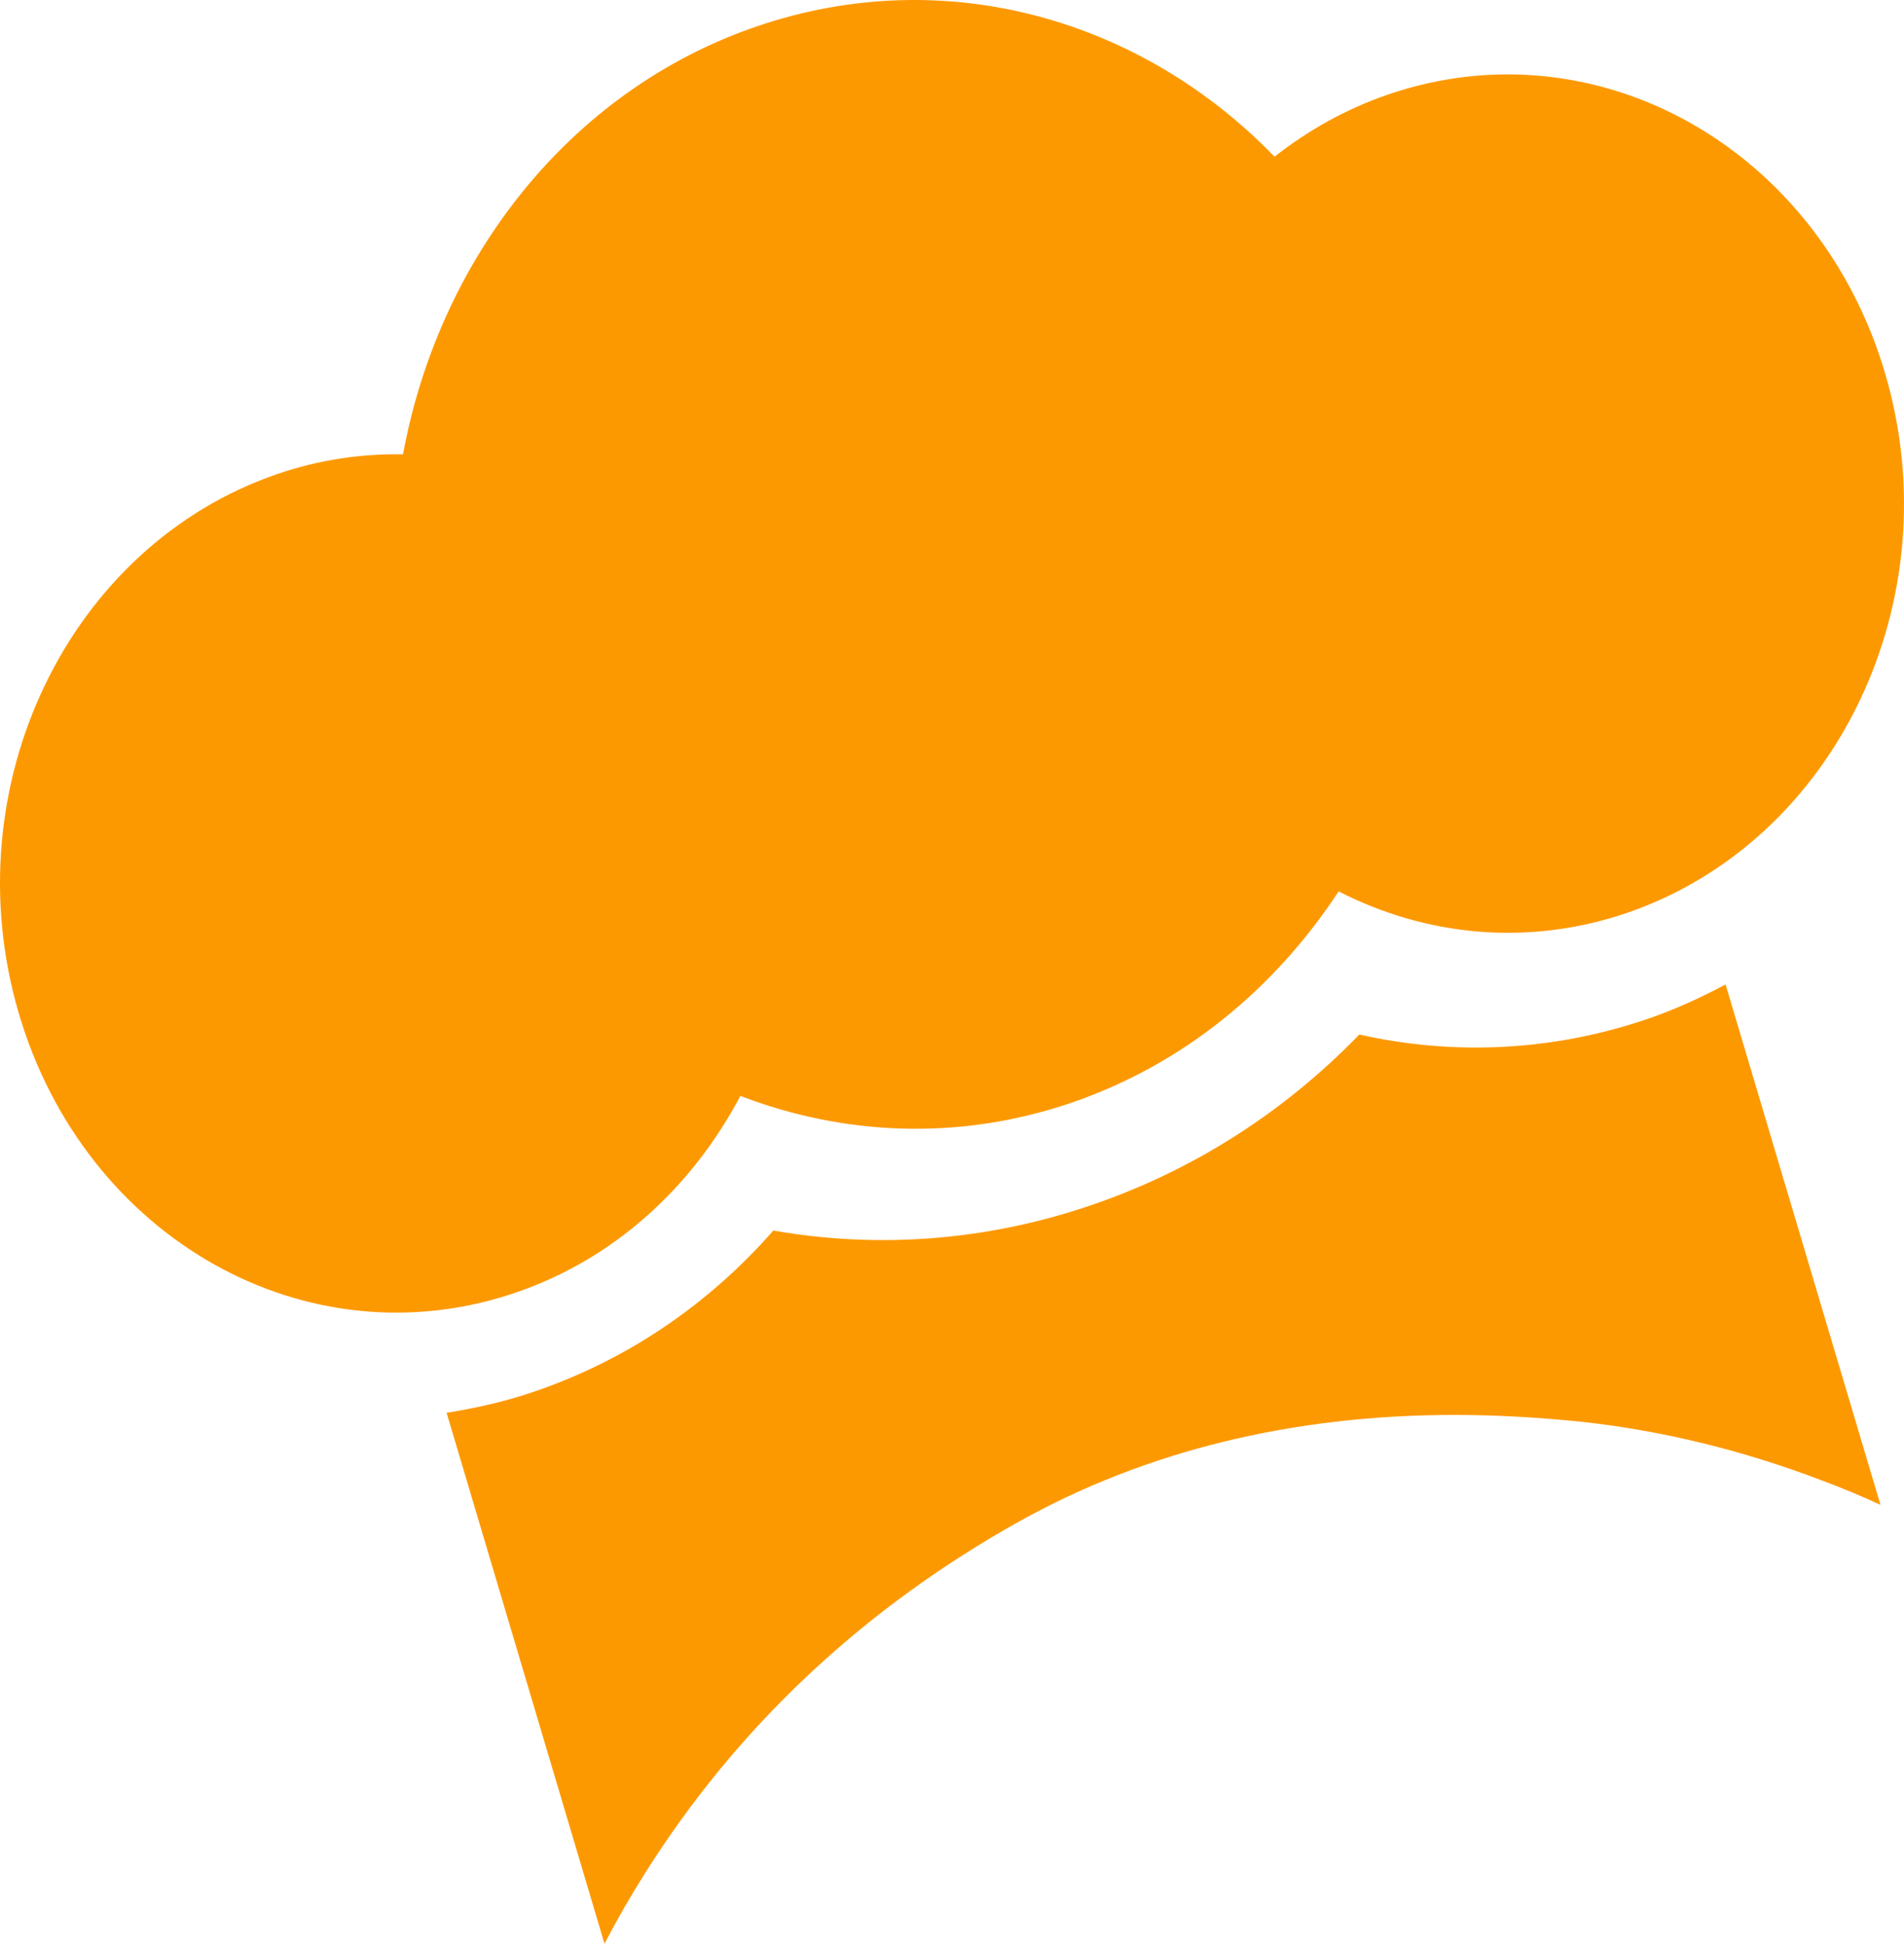
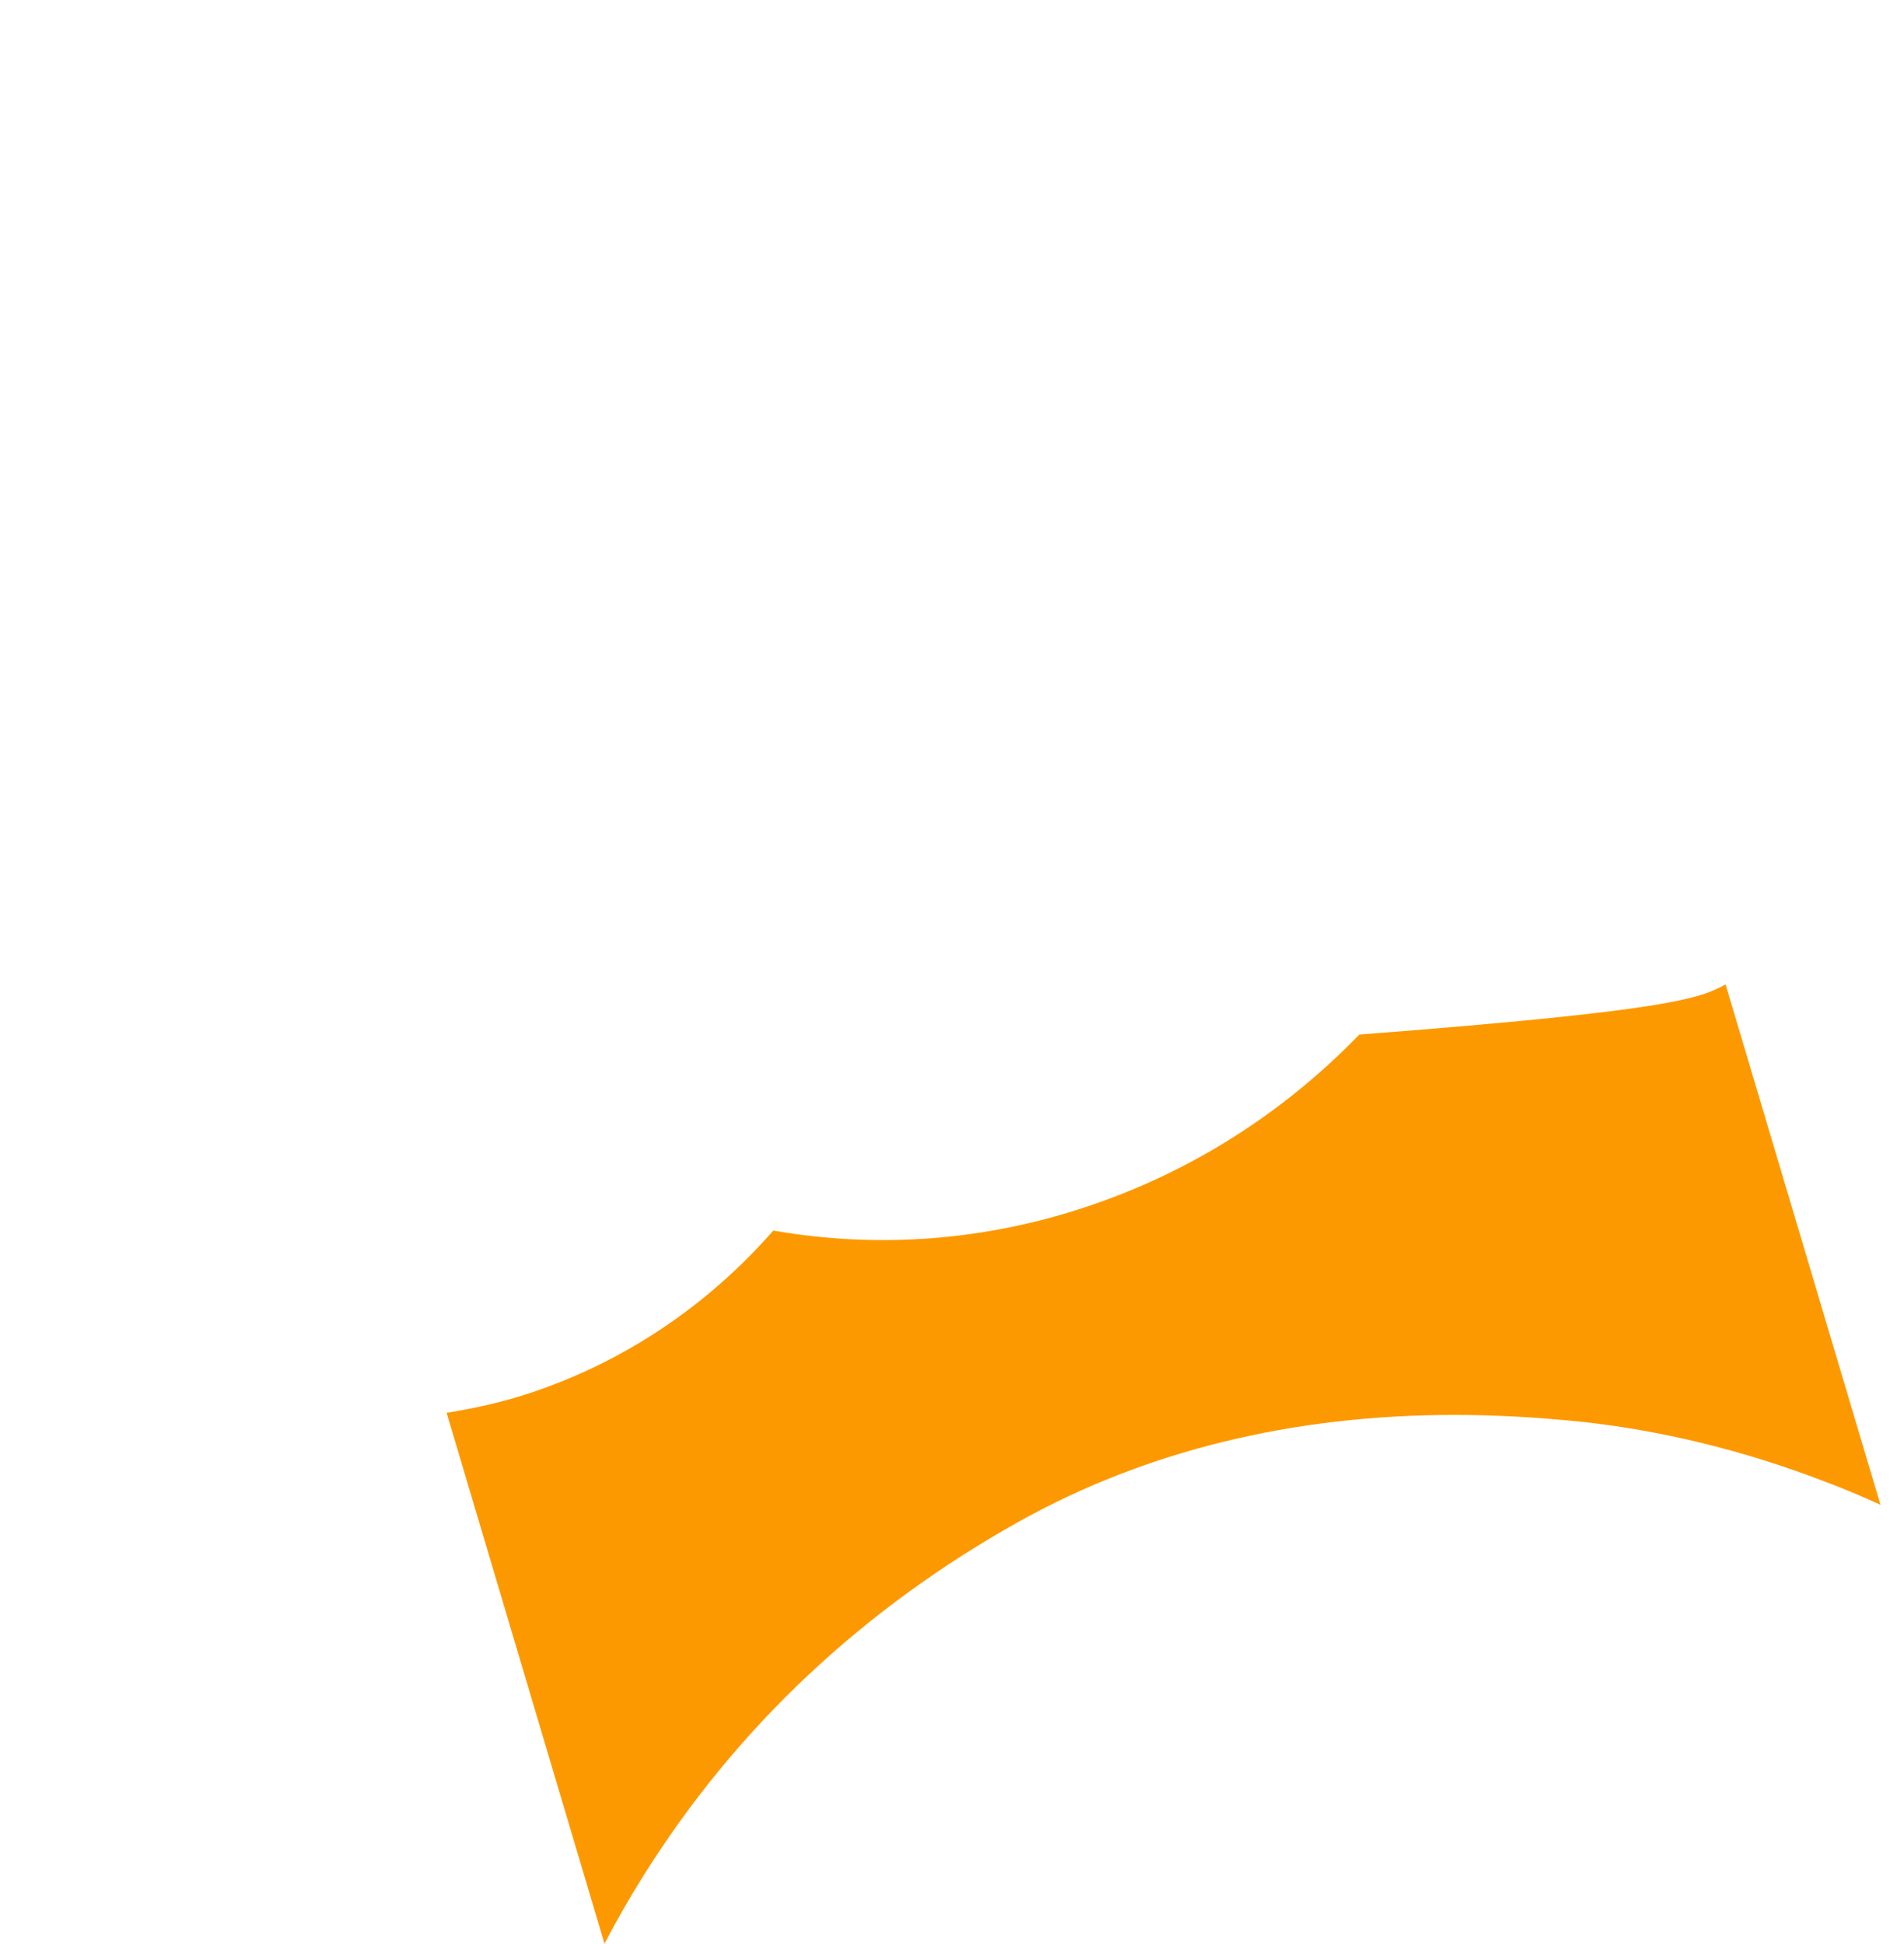
<svg xmlns="http://www.w3.org/2000/svg" width="95" height="97" viewBox="0 0 95 97" fill="none">
-   <path d="M93.826 75.097C92.865 74.657 91.903 74.252 90.908 73.883C86.944 72.37 82.947 71.402 79 70.963C76.811 70.734 74.655 70.611 72.582 70.611C64.489 70.611 57.176 72.405 50.857 75.924C43.046 80.287 36.744 86.216 32.151 93.534C31.438 94.66 30.774 95.821 30.161 97L22.283 70.505C23.709 70.276 25.136 69.96 26.545 69.485C31.205 67.919 35.318 65.139 38.585 61.41C43.826 62.325 49.166 61.92 54.29 60.196C59.431 58.472 64.025 55.551 67.823 51.628C72.516 52.684 77.392 52.455 82.035 50.907C83.461 50.432 84.805 49.816 86.098 49.13L93.826 75.097Z" fill="#FD9900" />
-   <path d="M69.259 4.716C67.171 5.434 65.283 6.492 63.593 7.82C56.951 0.95 47.16 -1.885 37.784 1.308C28.408 4.501 21.898 12.932 20.109 22.672C18.038 22.636 15.918 22.941 13.831 23.659C3.411 27.229 -2.37 39.247 0.926 50.53C4.223 61.813 15.322 68.073 25.741 64.503C30.678 62.817 34.554 59.212 36.94 54.691C42.091 56.665 47.84 56.952 53.455 55.032C59.071 53.113 63.626 49.31 66.79 44.485C71.131 46.709 76.216 47.247 81.169 45.561C91.589 41.991 97.37 29.973 94.074 18.69C90.777 7.407 79.678 1.147 69.259 4.716Z" fill="#FD9900" />
+   <path d="M93.826 75.097C92.865 74.657 91.903 74.252 90.908 73.883C86.944 72.37 82.947 71.402 79 70.963C76.811 70.734 74.655 70.611 72.582 70.611C64.489 70.611 57.176 72.405 50.857 75.924C43.046 80.287 36.744 86.216 32.151 93.534C31.438 94.66 30.774 95.821 30.161 97L22.283 70.505C23.709 70.276 25.136 69.96 26.545 69.485C31.205 67.919 35.318 65.139 38.585 61.41C43.826 62.325 49.166 61.92 54.29 60.196C59.431 58.472 64.025 55.551 67.823 51.628C83.461 50.432 84.805 49.816 86.098 49.13L93.826 75.097Z" fill="#FD9900" />
</svg>